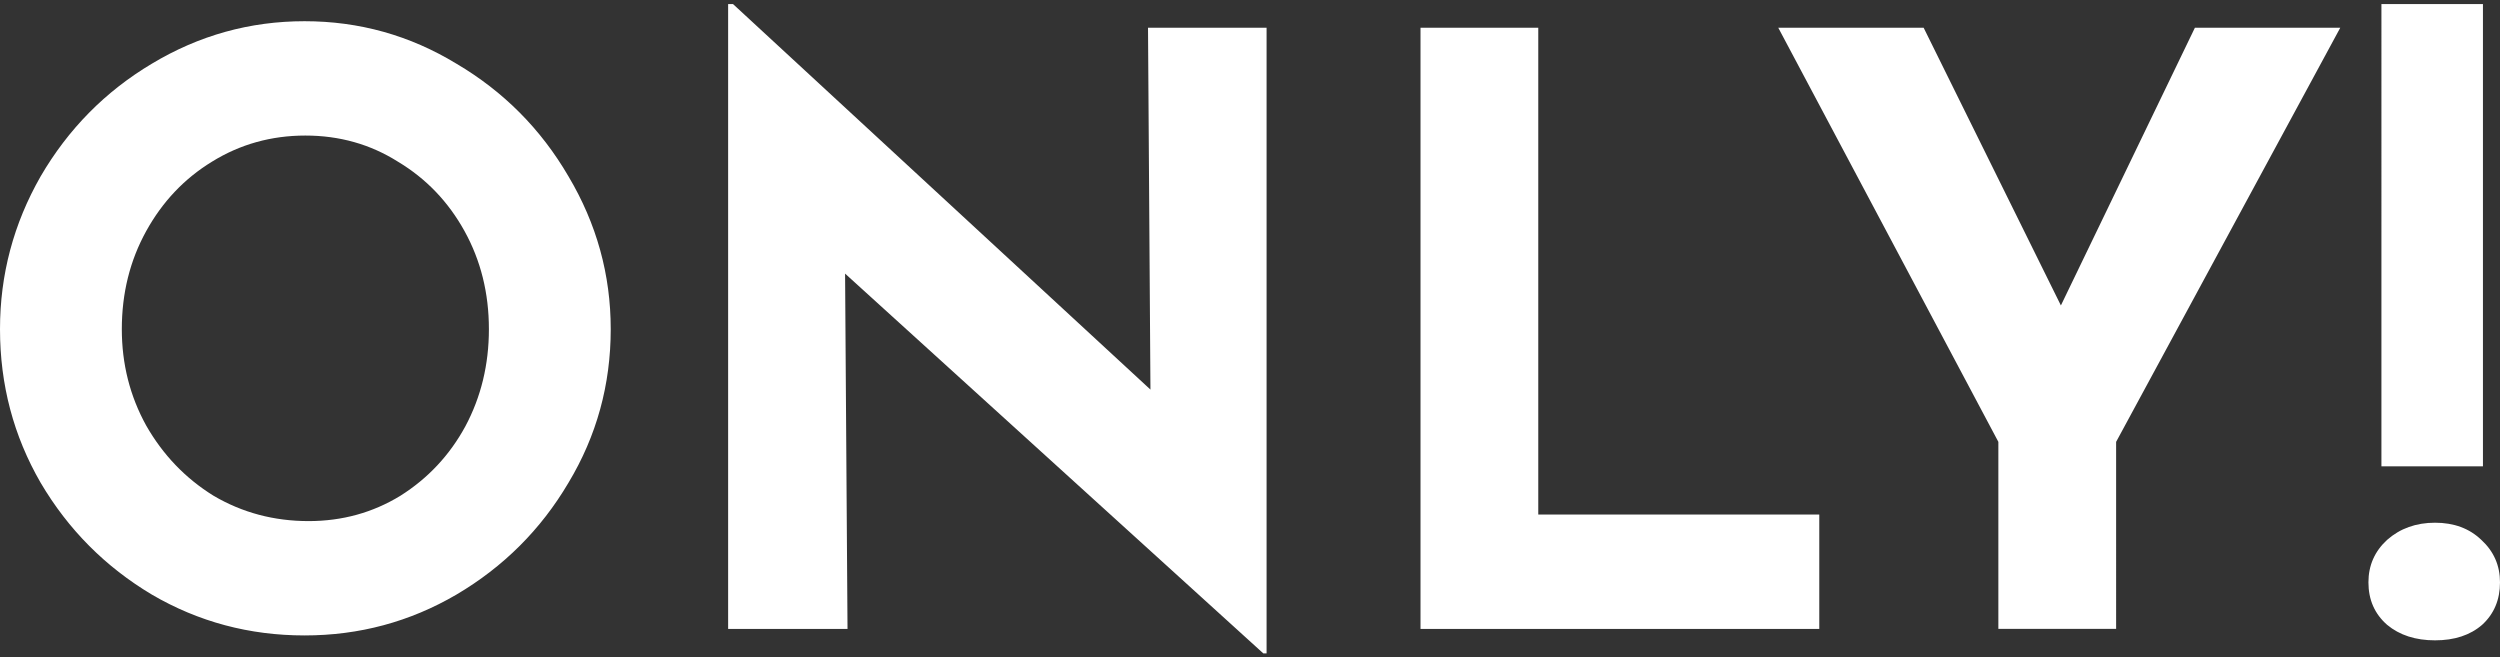
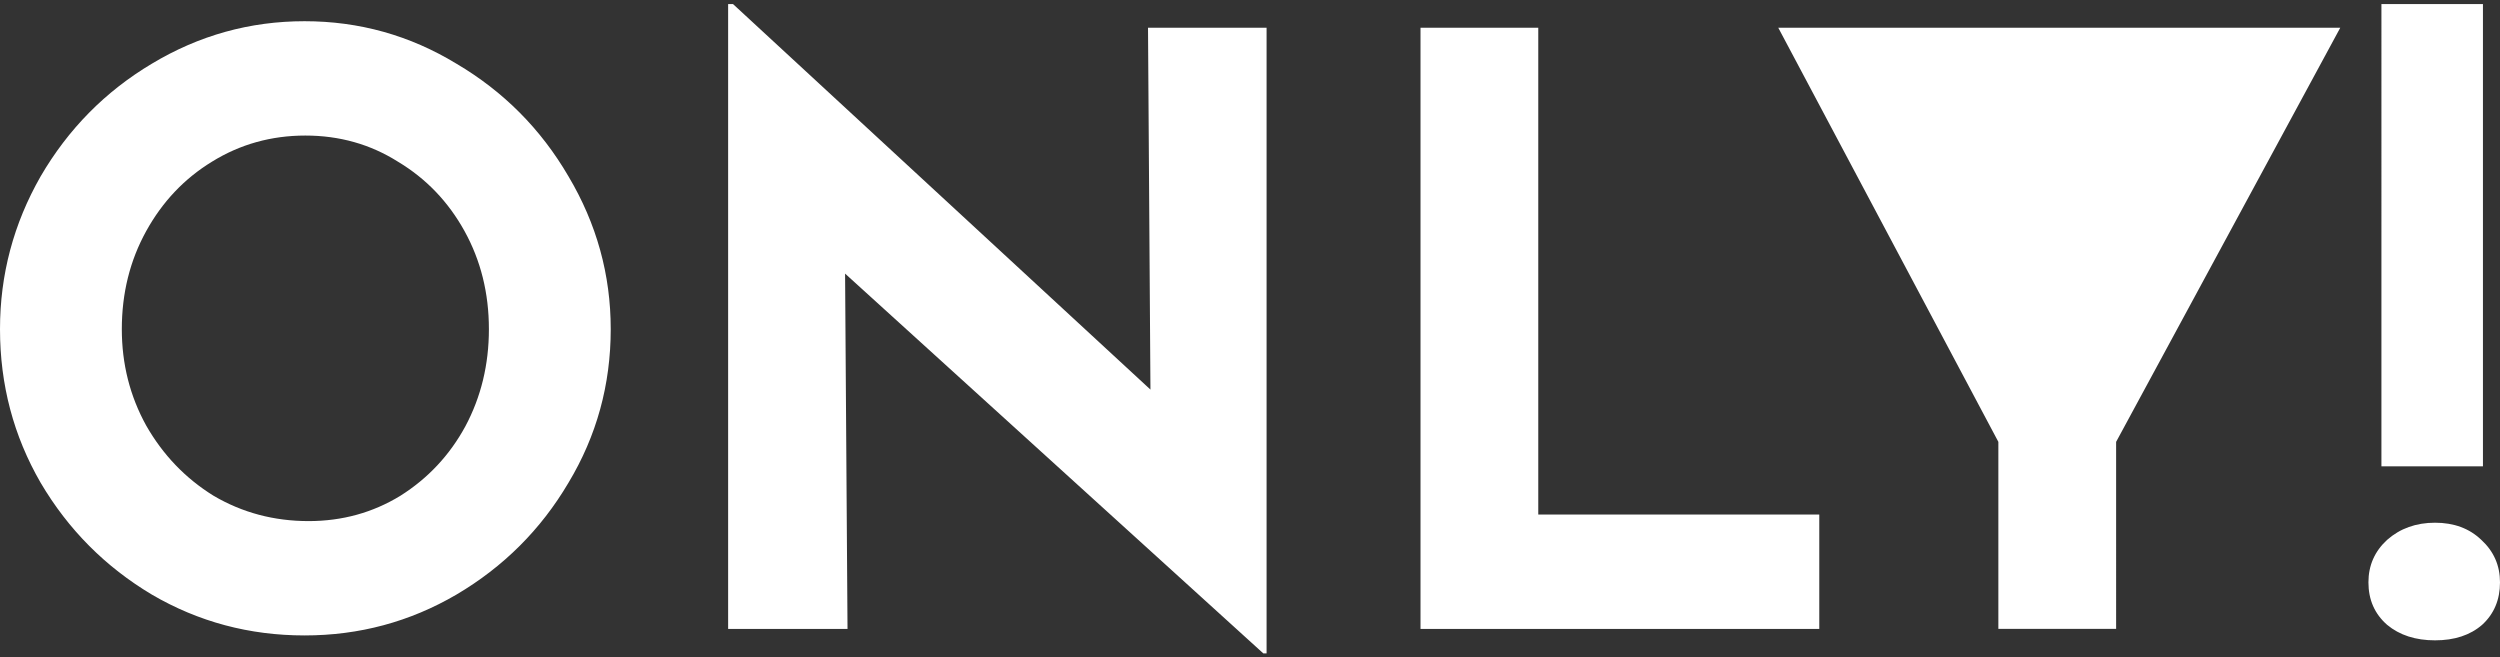
<svg xmlns="http://www.w3.org/2000/svg" width="308" height="81" fill="none">
  <rect width="100%" height="100%" fill="#333333" stroke="none" />
-   <path d="M0 40.55c0-6.708 1.668-12.98 5.003-18.817 3.402-5.837 7.97-10.466 13.707-13.887 5.804-3.489 12.074-5.233 18.81-5.233 6.738 0 12.975 1.744 18.711 5.233 5.803 3.421 10.406 8.05 13.808 13.887 3.468 5.836 5.203 12.109 5.203 18.817 0 6.843-1.735 13.15-5.203 18.919-3.402 5.769-8.005 10.364-13.808 13.786-5.736 3.354-11.973 5.031-18.71 5.031-6.804 0-13.074-1.677-18.81-5.031-5.737-3.422-10.306-8.017-13.708-13.786C1.668 53.699 0 47.393 0 40.55zm15.008 0c0 4.294 1 8.252 3.002 11.875 2.068 3.622 4.836 6.507 8.305 8.654 3.535 2.08 7.437 3.12 11.706 3.12 4.136 0 7.904-1.04 11.306-3.12 3.402-2.147 6.07-4.998 8.005-8.554 1.934-3.622 2.901-7.614 2.901-11.975 0-4.427-1-8.453-3.001-12.075-2.001-3.623-4.736-6.474-8.205-8.554-3.402-2.146-7.204-3.22-11.406-3.22-4.202 0-8.038 1.074-11.507 3.22-3.401 2.08-6.103 4.931-8.104 8.554-2.001 3.622-3.002 7.648-3.002 12.075zM156.043 3.418V80.5h-.4l-51.529-46.792.3 43.773H89.706V.5h.6l51.429 47.497-.3-44.579h14.608zm33.472 0v59.975h34.62v14.088h-49.128V3.418h14.508zm98.806 0l-27.615 51.02V77.48h-14.508V54.437L219.083 3.418h17.91l16.909 34.214 16.509-34.214h17.91zM305.899.5v56.956h-12.507V.5h12.507zm-5.903 78.39c-2.402 0-4.37-.637-5.904-1.912-1.534-1.342-2.301-3.086-2.301-5.233 0-2.08.767-3.824 2.301-5.232 1.601-1.41 3.569-2.114 5.904-2.114 2.334 0 4.235.705 5.703 2.114 1.534 1.408 2.301 3.153 2.301 5.232 0 2.147-.734 3.891-2.201 5.233-1.468 1.275-3.402 1.912-5.803 1.912z" fill="#fff" />
+   <path d="M0 40.55c0-6.708 1.668-12.98 5.003-18.817 3.402-5.837 7.97-10.466 13.707-13.887 5.804-3.489 12.074-5.233 18.81-5.233 6.738 0 12.975 1.744 18.711 5.233 5.803 3.421 10.406 8.05 13.808 13.887 3.468 5.836 5.203 12.109 5.203 18.817 0 6.843-1.735 13.15-5.203 18.919-3.402 5.769-8.005 10.364-13.808 13.786-5.736 3.354-11.973 5.031-18.71 5.031-6.804 0-13.074-1.677-18.81-5.031-5.737-3.422-10.306-8.017-13.708-13.786C1.668 53.699 0 47.393 0 40.55zm15.008 0c0 4.294 1 8.252 3.002 11.875 2.068 3.622 4.836 6.507 8.305 8.654 3.535 2.08 7.437 3.12 11.706 3.12 4.136 0 7.904-1.04 11.306-3.12 3.402-2.147 6.07-4.998 8.005-8.554 1.934-3.622 2.901-7.614 2.901-11.975 0-4.427-1-8.453-3.001-12.075-2.001-3.623-4.736-6.474-8.205-8.554-3.402-2.146-7.204-3.22-11.406-3.22-4.202 0-8.038 1.074-11.507 3.22-3.401 2.08-6.103 4.931-8.104 8.554-2.001 3.622-3.002 7.648-3.002 12.075zM156.043 3.418V80.5h-.4l-51.529-46.792.3 43.773H89.706V.5h.6l51.429 47.497-.3-44.579h14.608zm33.472 0v59.975h34.62v14.088h-49.128V3.418h14.508zm98.806 0l-27.615 51.02V77.48h-14.508V54.437L219.083 3.418h17.91h17.91zM305.899.5v56.956h-12.507V.5h12.507zm-5.903 78.39c-2.402 0-4.37-.637-5.904-1.912-1.534-1.342-2.301-3.086-2.301-5.233 0-2.08.767-3.824 2.301-5.232 1.601-1.41 3.569-2.114 5.904-2.114 2.334 0 4.235.705 5.703 2.114 1.534 1.408 2.301 3.153 2.301 5.232 0 2.147-.734 3.891-2.201 5.233-1.468 1.275-3.402 1.912-5.803 1.912z" fill="#fff" />
</svg>